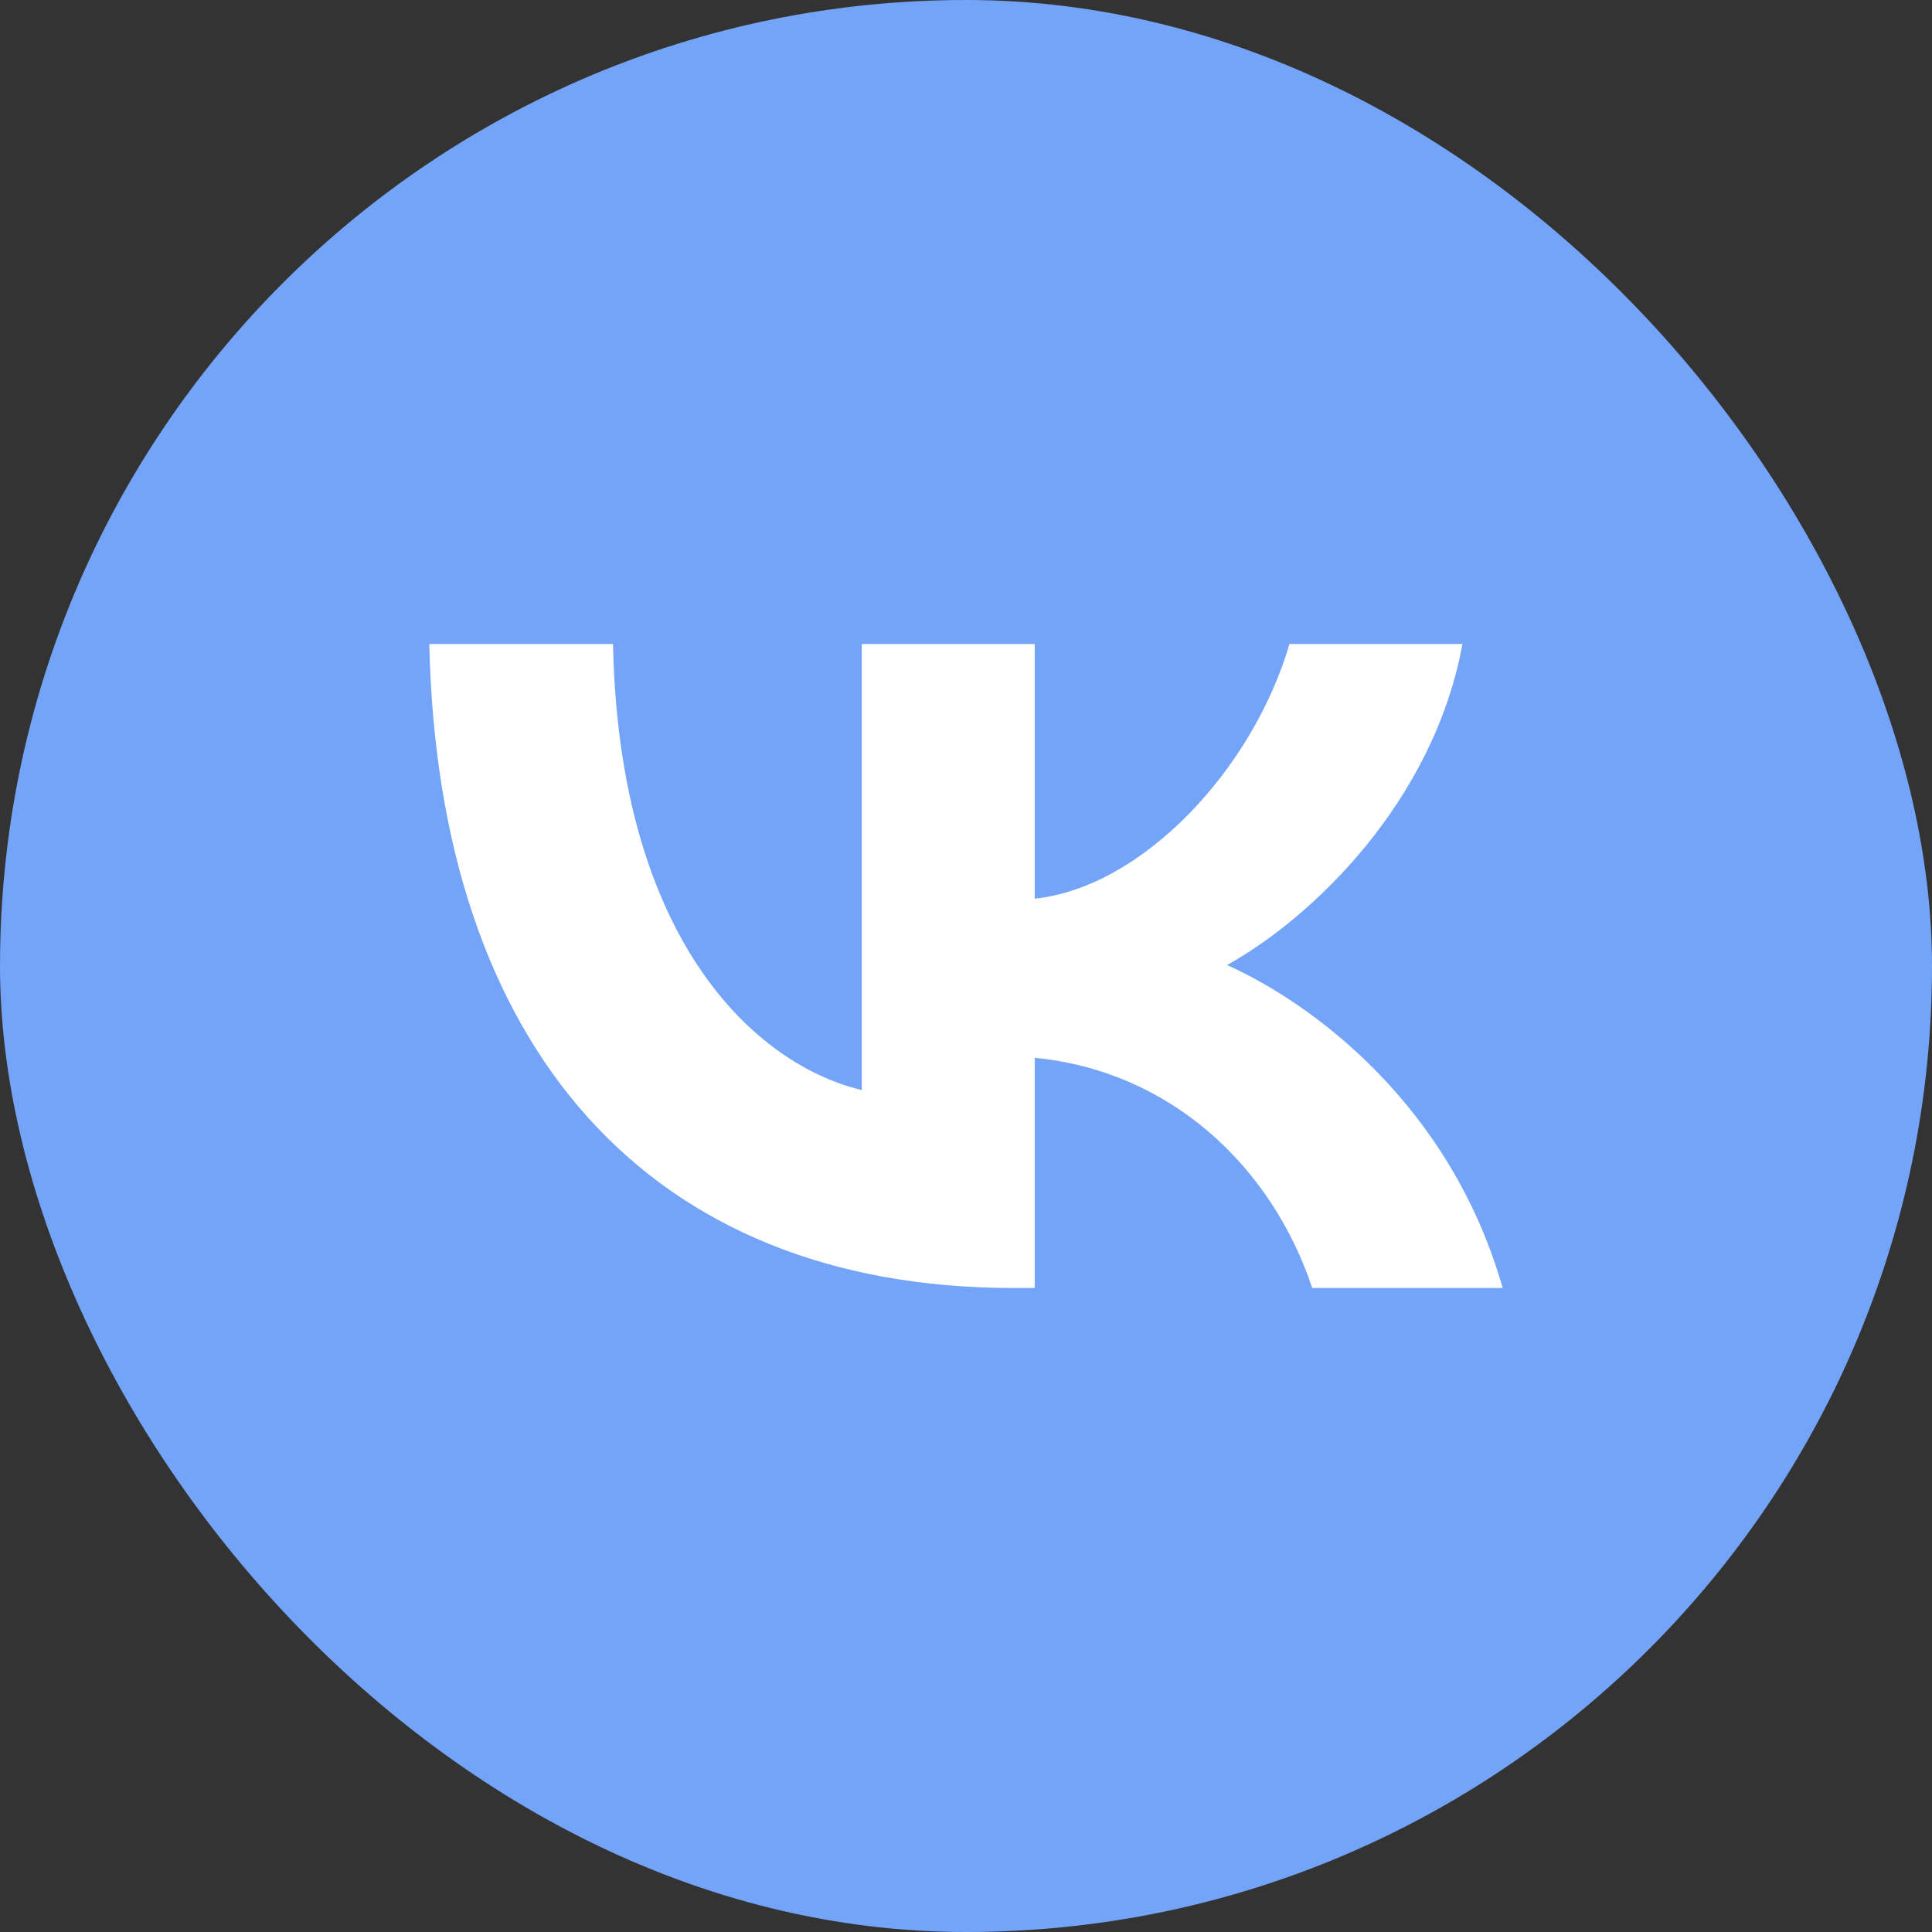
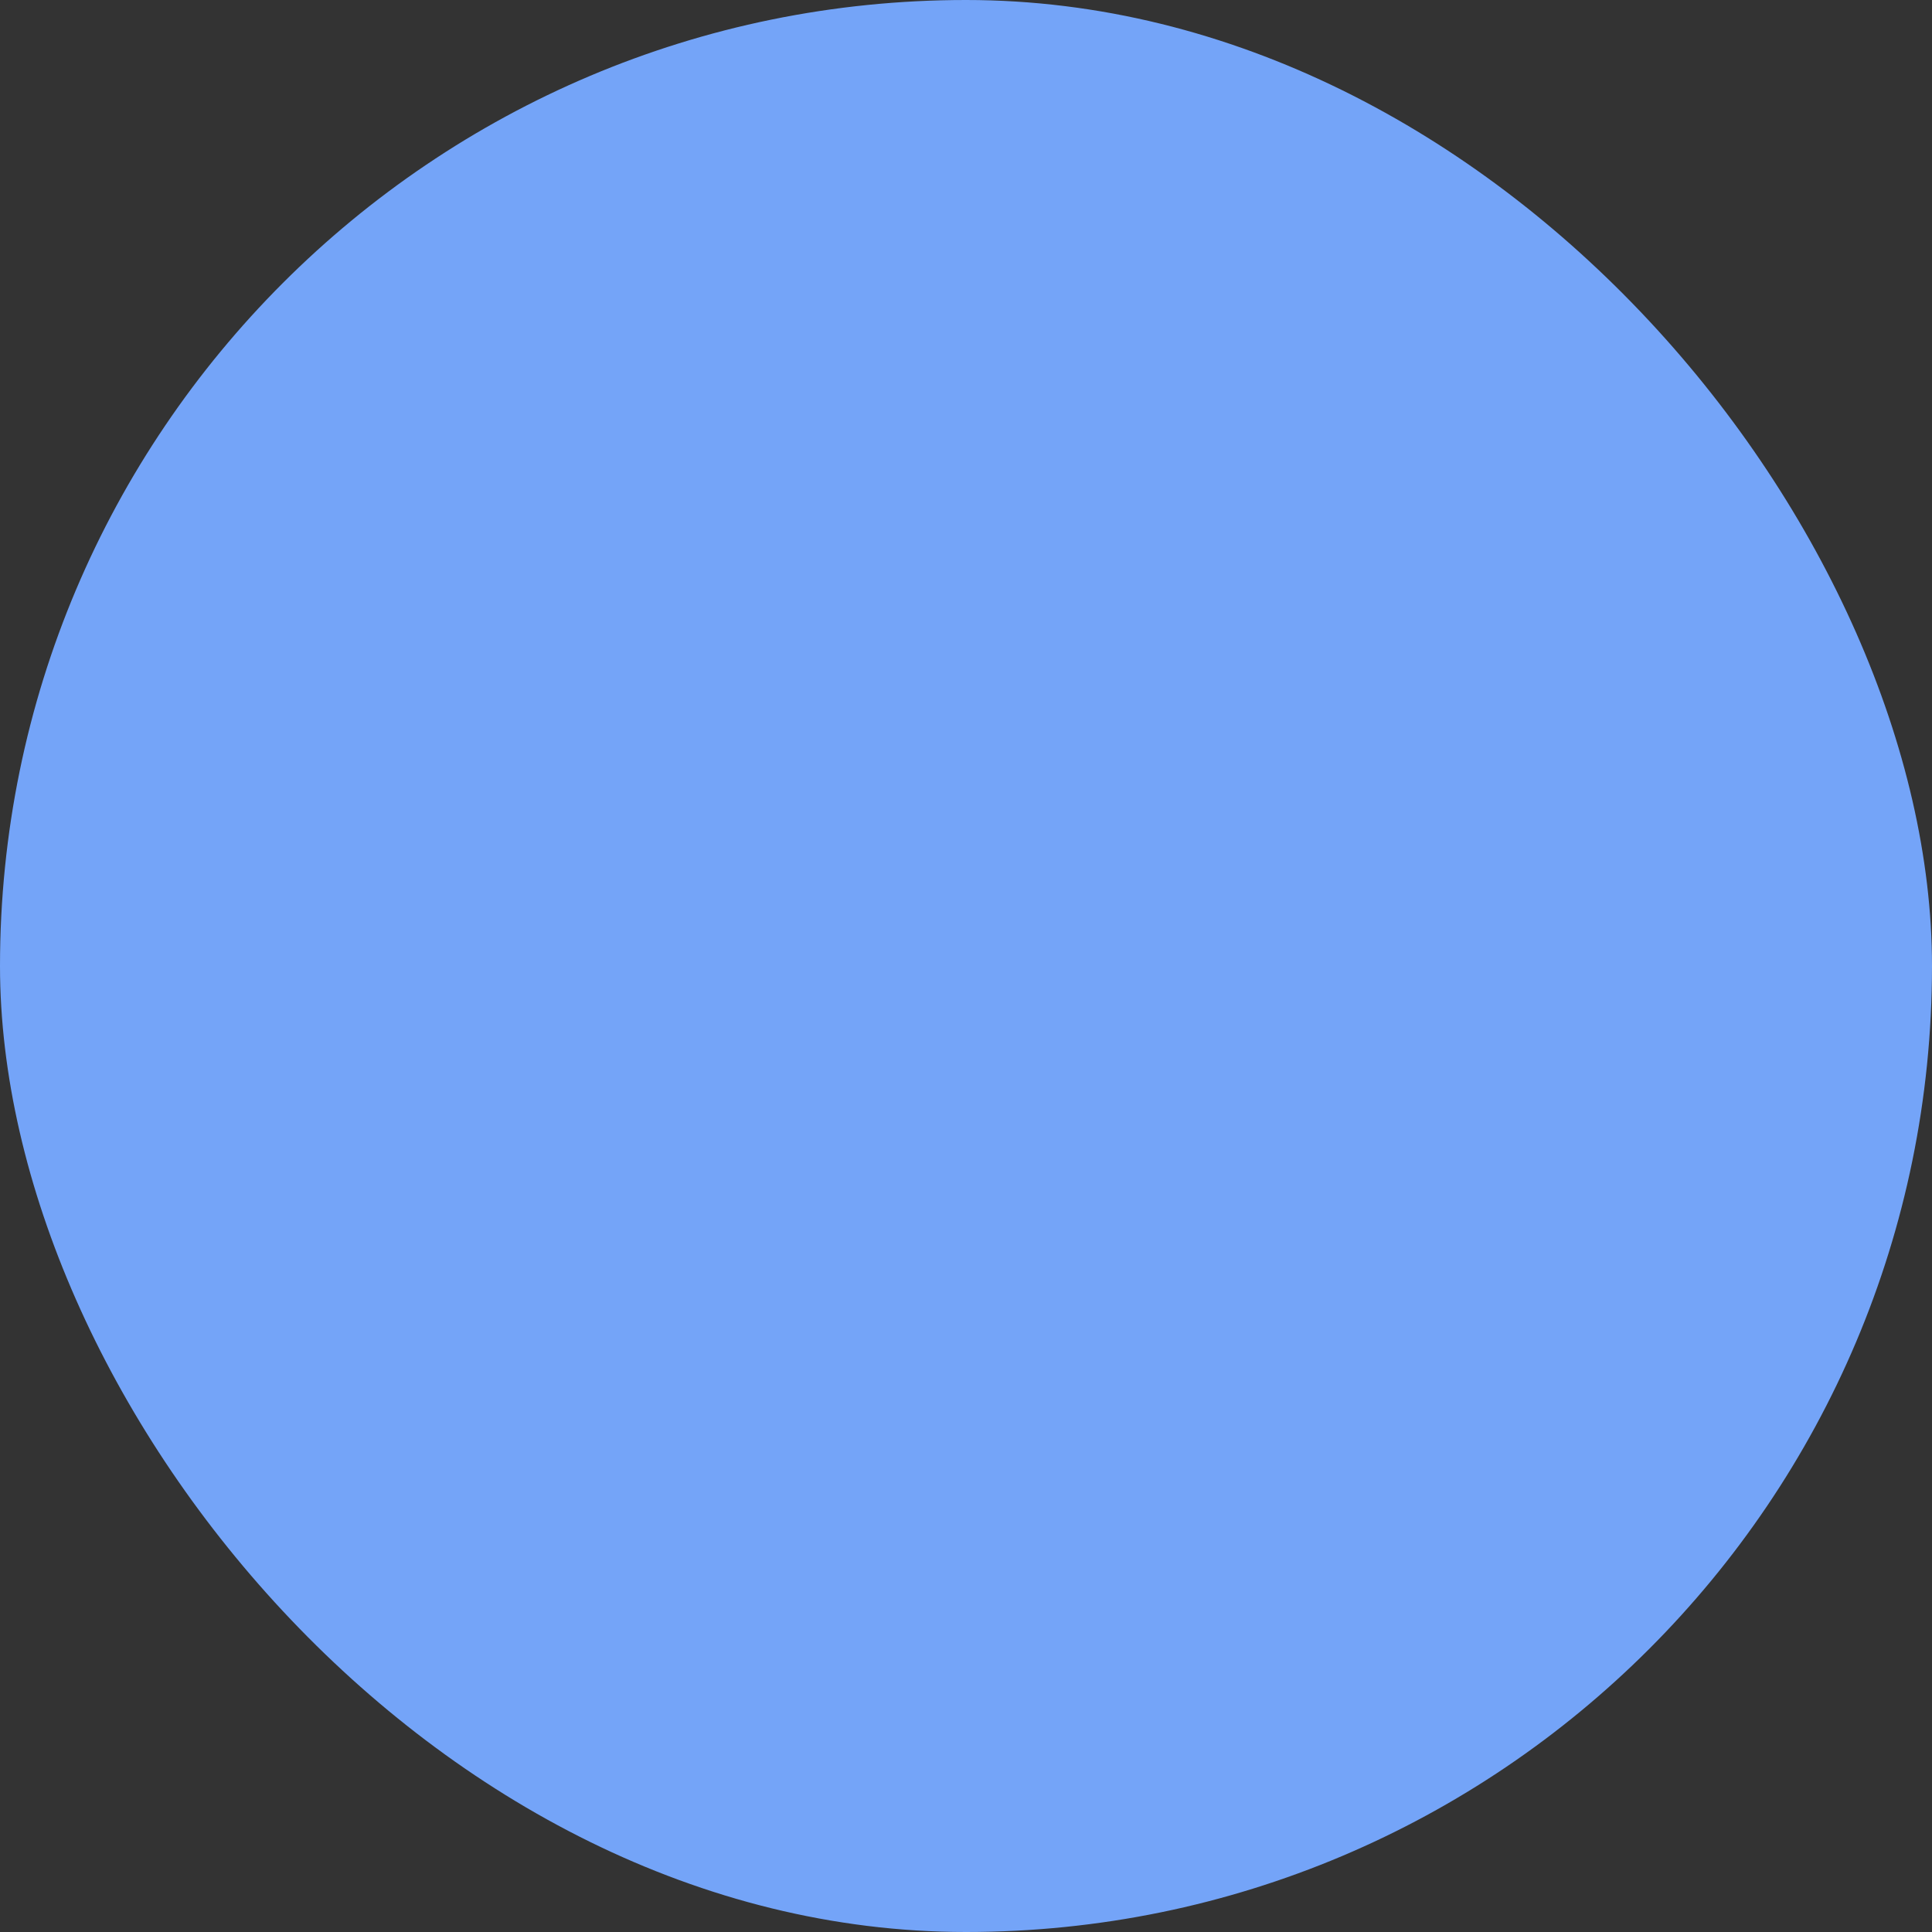
<svg xmlns="http://www.w3.org/2000/svg" width="28" height="28" viewBox="0 0 28 28" fill="none">
  <rect x="0" y="0" width="28" height="28" fill="#333333" stroke="none" />
  <rect width="28" height="28" rx="14" fill="#74A4F8" />
  <g clip-path="url(#clip0_108_1855)">
-     <path d="M14.695 18.667C9.38 18.667 6.348 15.163 6.222 9.333H8.884C8.972 13.612 10.934 15.425 12.489 15.798V9.333H14.996V13.024C16.531 12.865 18.144 11.183 18.688 9.333H21.195C20.777 11.613 19.028 13.294 17.784 13.986C19.028 14.546 21.02 16.013 21.778 18.667H19.018C18.426 16.892 16.949 15.518 14.996 15.331V18.667H14.695Z" fill="white" />
-   </g>
+     </g>
  <defs>
    <clipPath id="clip0_108_1855">
-       <rect width="15.556" height="15.556" fill="white" transform="translate(6.222 6.222)" />
-     </clipPath>
+       </clipPath>
  </defs>
</svg>